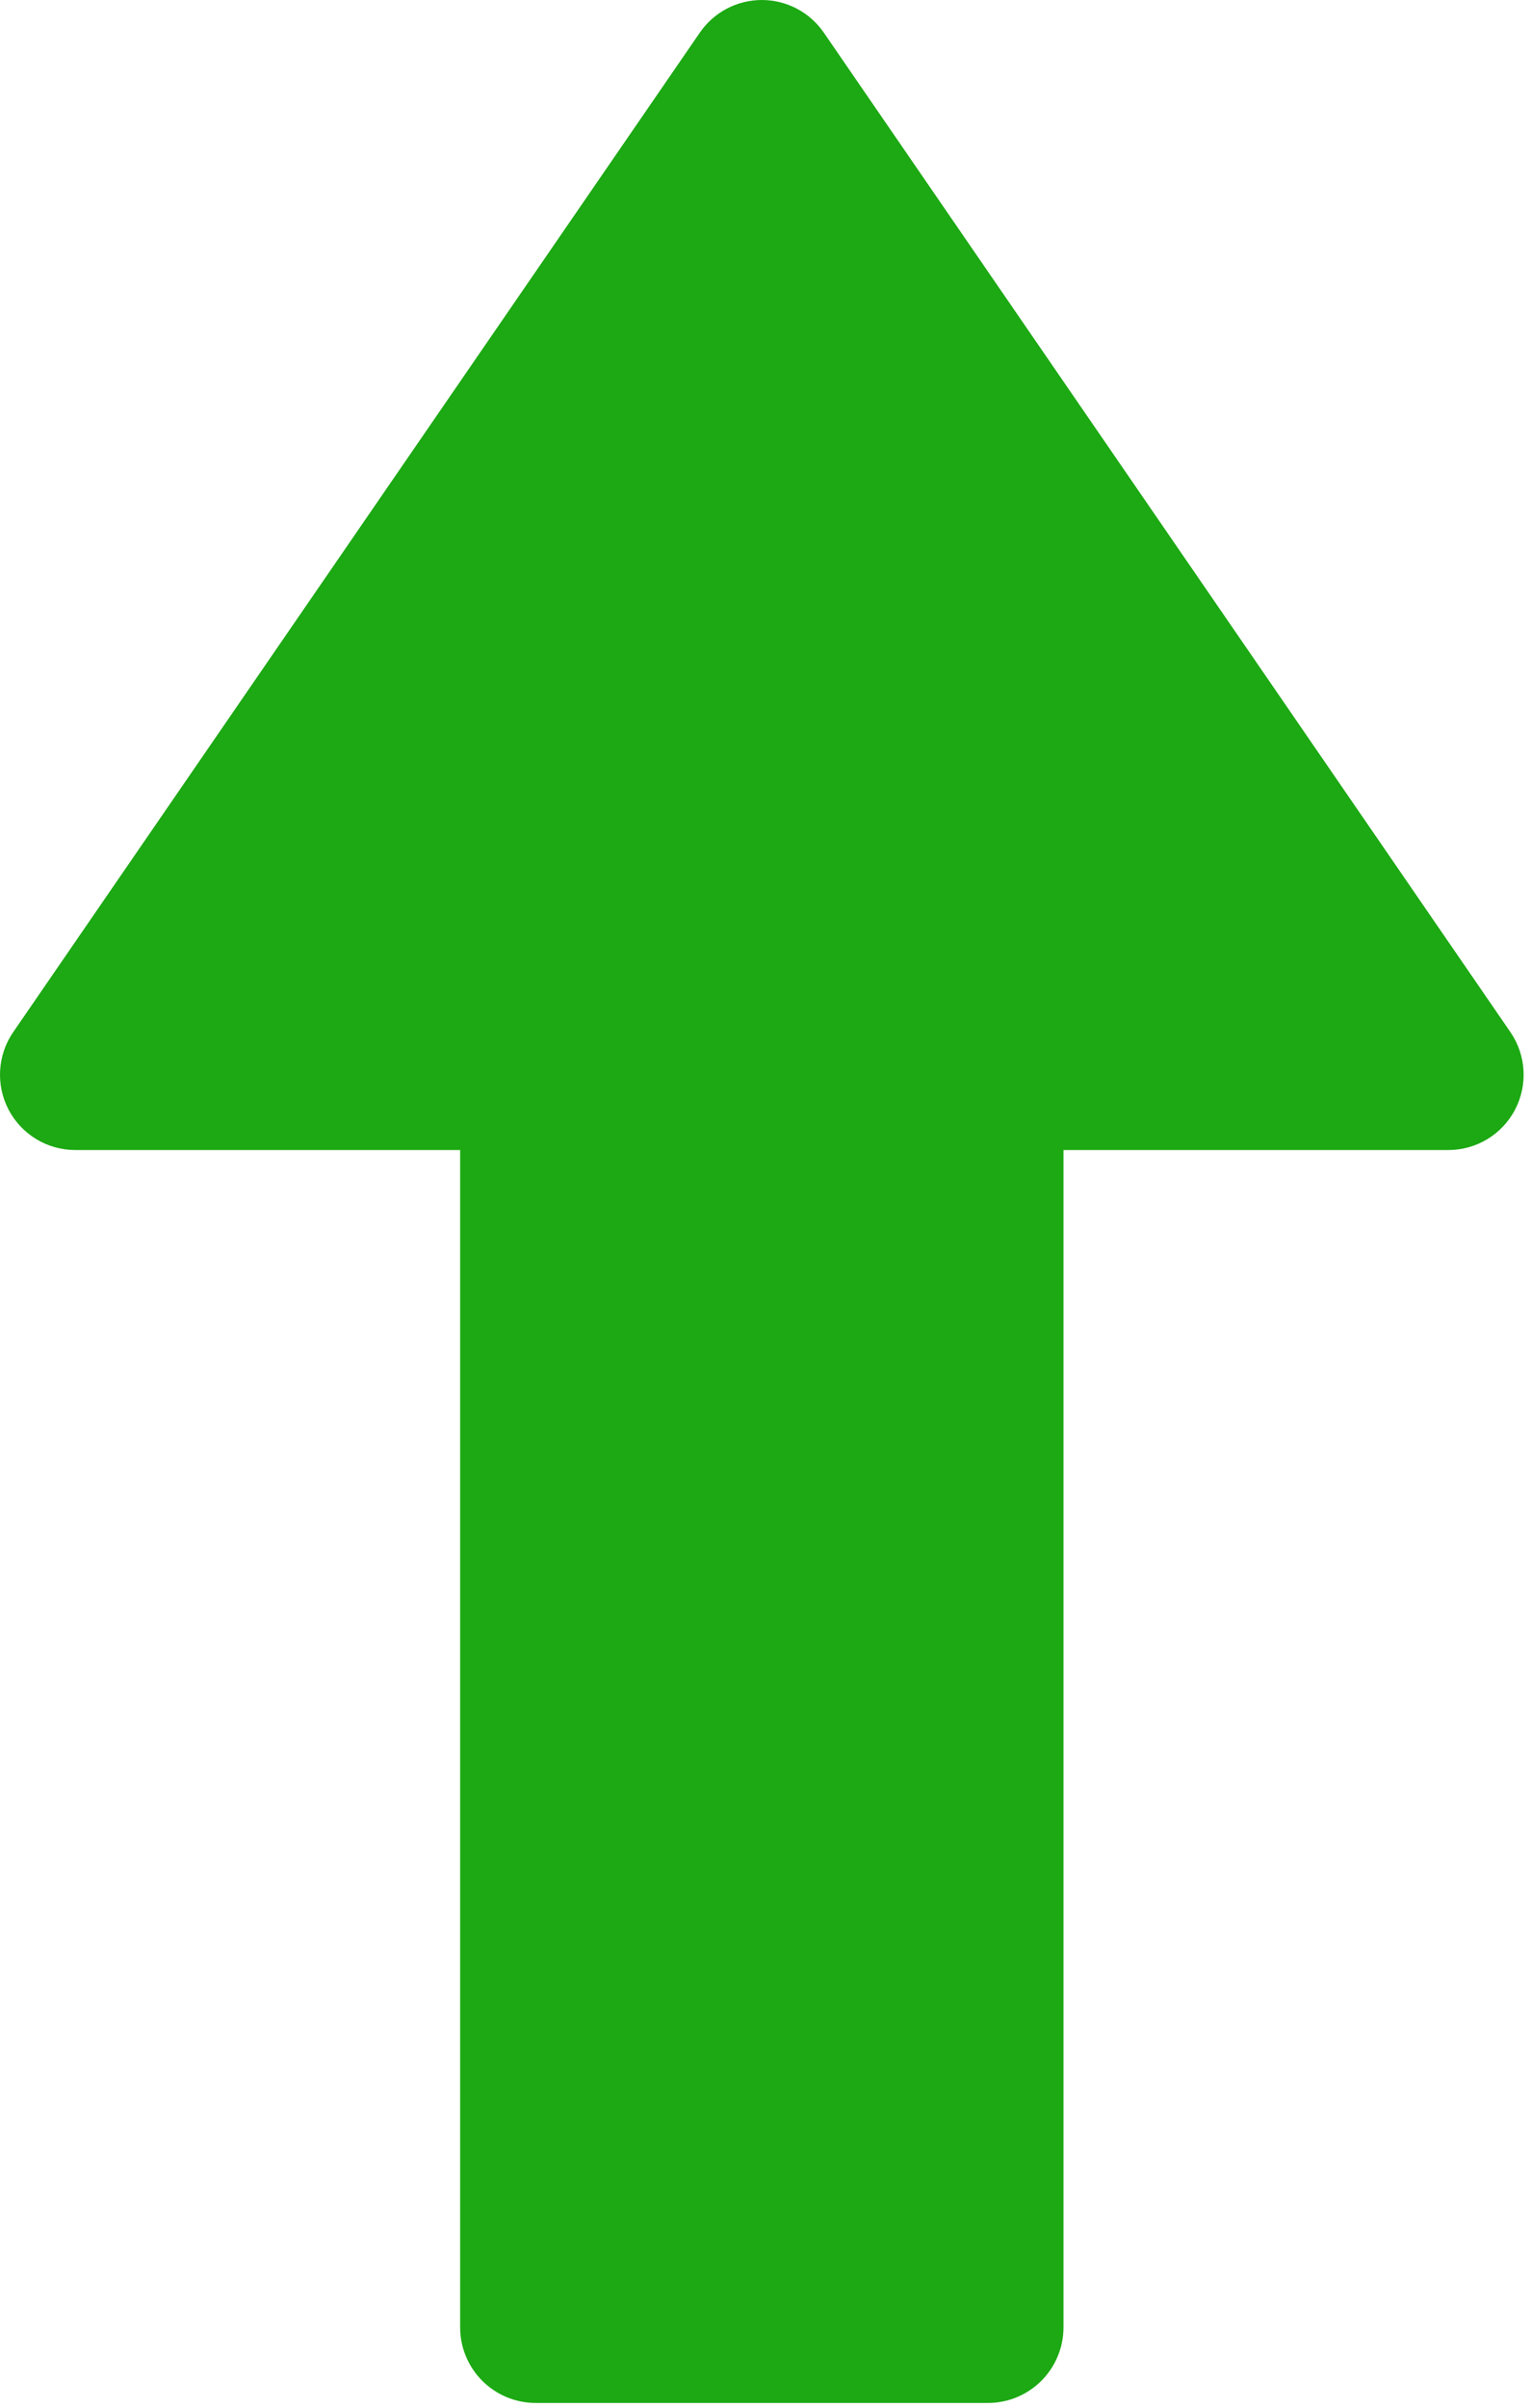
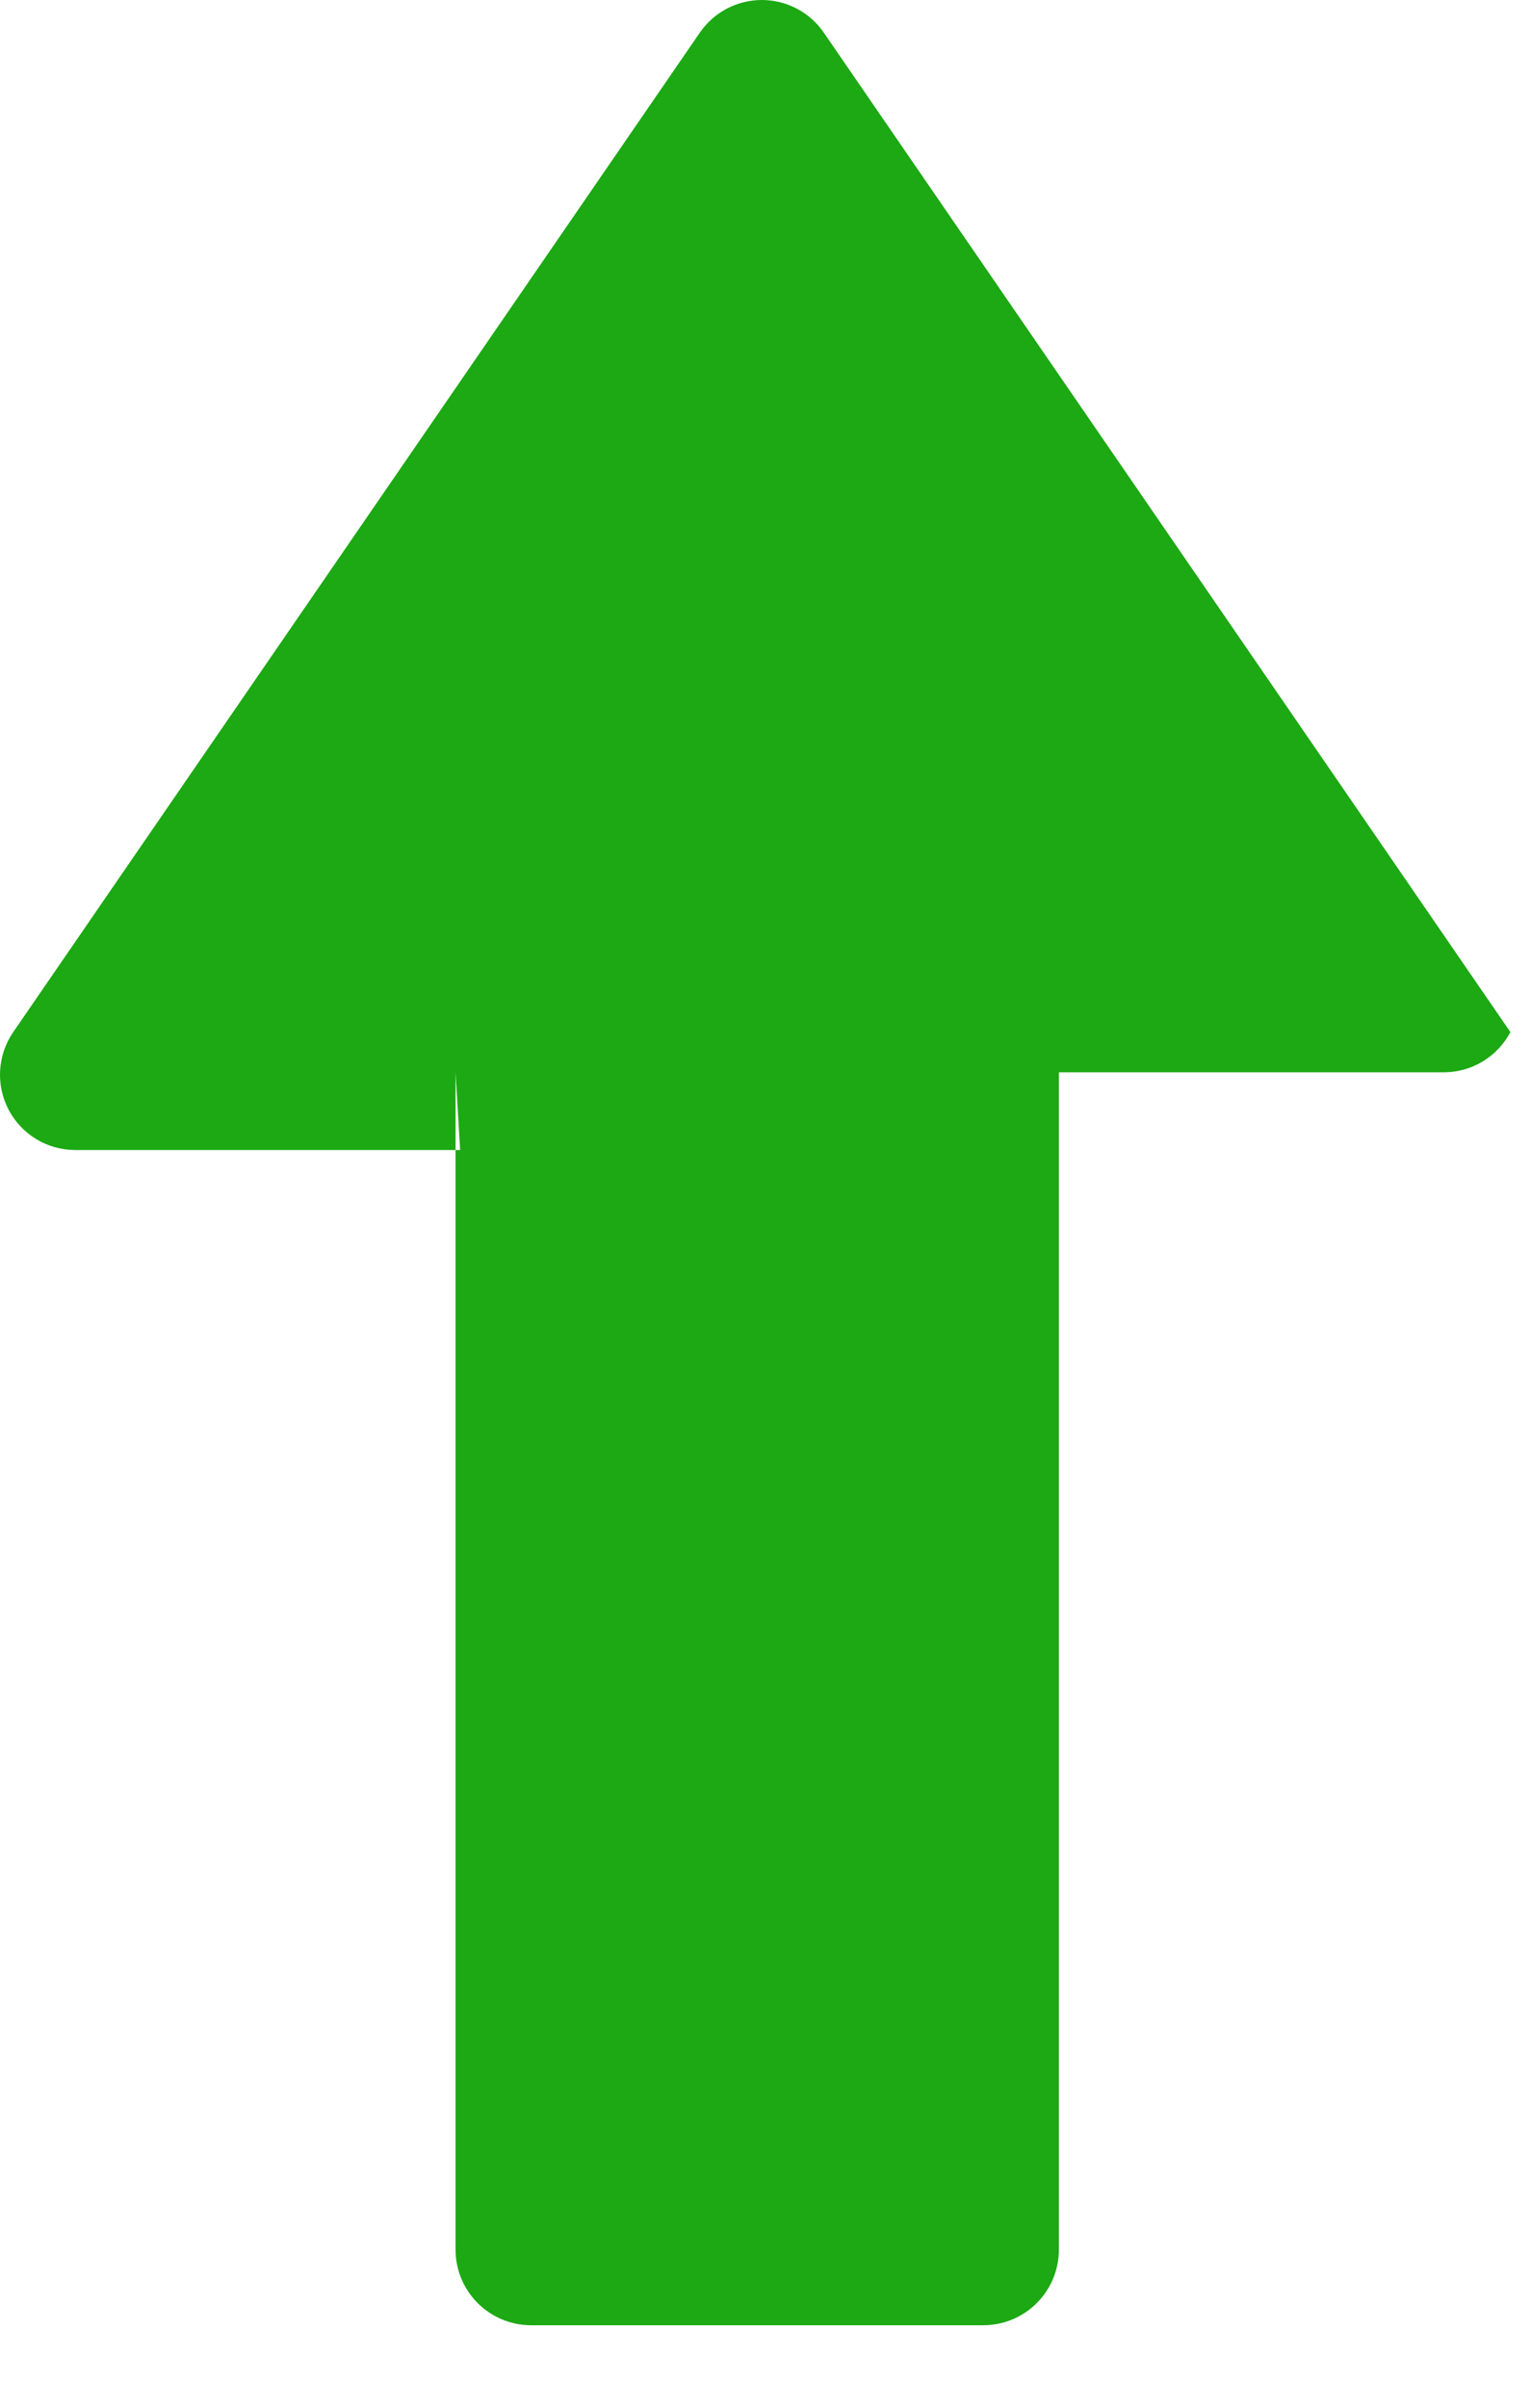
<svg xmlns="http://www.w3.org/2000/svg" width="100%" height="100%" viewBox="0 0 203 319" version="1.1" xml:space="preserve" style="fill-rule:evenodd;clip-rule:evenodd;stroke-linejoin:round;stroke-miterlimit:2;">
-   <path d="M61.011,152.367l-51.035,0c-3.705,0 -7.104,-2.053 -8.829,-5.332c-1.725,-3.278 -1.49,-7.243 0.608,-10.296c21.931,-31.899 71.43,-103.898 91.036,-132.415c1.861,-2.707 4.935,-4.324 8.22,-4.324c3.285,0 6.36,1.617 8.221,4.324c19.606,28.517 69.104,100.516 91.035,132.415c2.099,3.053 2.333,7.018 0.609,10.296c-1.725,3.279 -5.125,5.332 -8.829,5.332l-51.036,0l0,155.981c0,2.657 -1.055,5.206 -2.934,7.084c-1.879,1.879 -4.428,2.935 -7.085,2.935c-15.369,0 -44.593,0 -59.961,0c-2.658,0 -5.206,-1.056 -7.085,-2.935c-1.879,-1.878 -2.935,-4.427 -2.935,-7.084l0,-155.981Z" style="fill:#1ca913;" />
+   <path d="M61.011,152.367l-51.035,0c-3.705,0 -7.104,-2.053 -8.829,-5.332c-1.725,-3.278 -1.49,-7.243 0.608,-10.296c21.931,-31.899 71.43,-103.898 91.036,-132.415c1.861,-2.707 4.935,-4.324 8.22,-4.324c3.285,0 6.36,1.617 8.221,4.324c19.606,28.517 69.104,100.516 91.035,132.415c-1.725,3.279 -5.125,5.332 -8.829,5.332l-51.036,0l0,155.981c0,2.657 -1.055,5.206 -2.934,7.084c-1.879,1.879 -4.428,2.935 -7.085,2.935c-15.369,0 -44.593,0 -59.961,0c-2.658,0 -5.206,-1.056 -7.085,-2.935c-1.879,-1.878 -2.935,-4.427 -2.935,-7.084l0,-155.981Z" style="fill:#1ca913;" />
</svg>